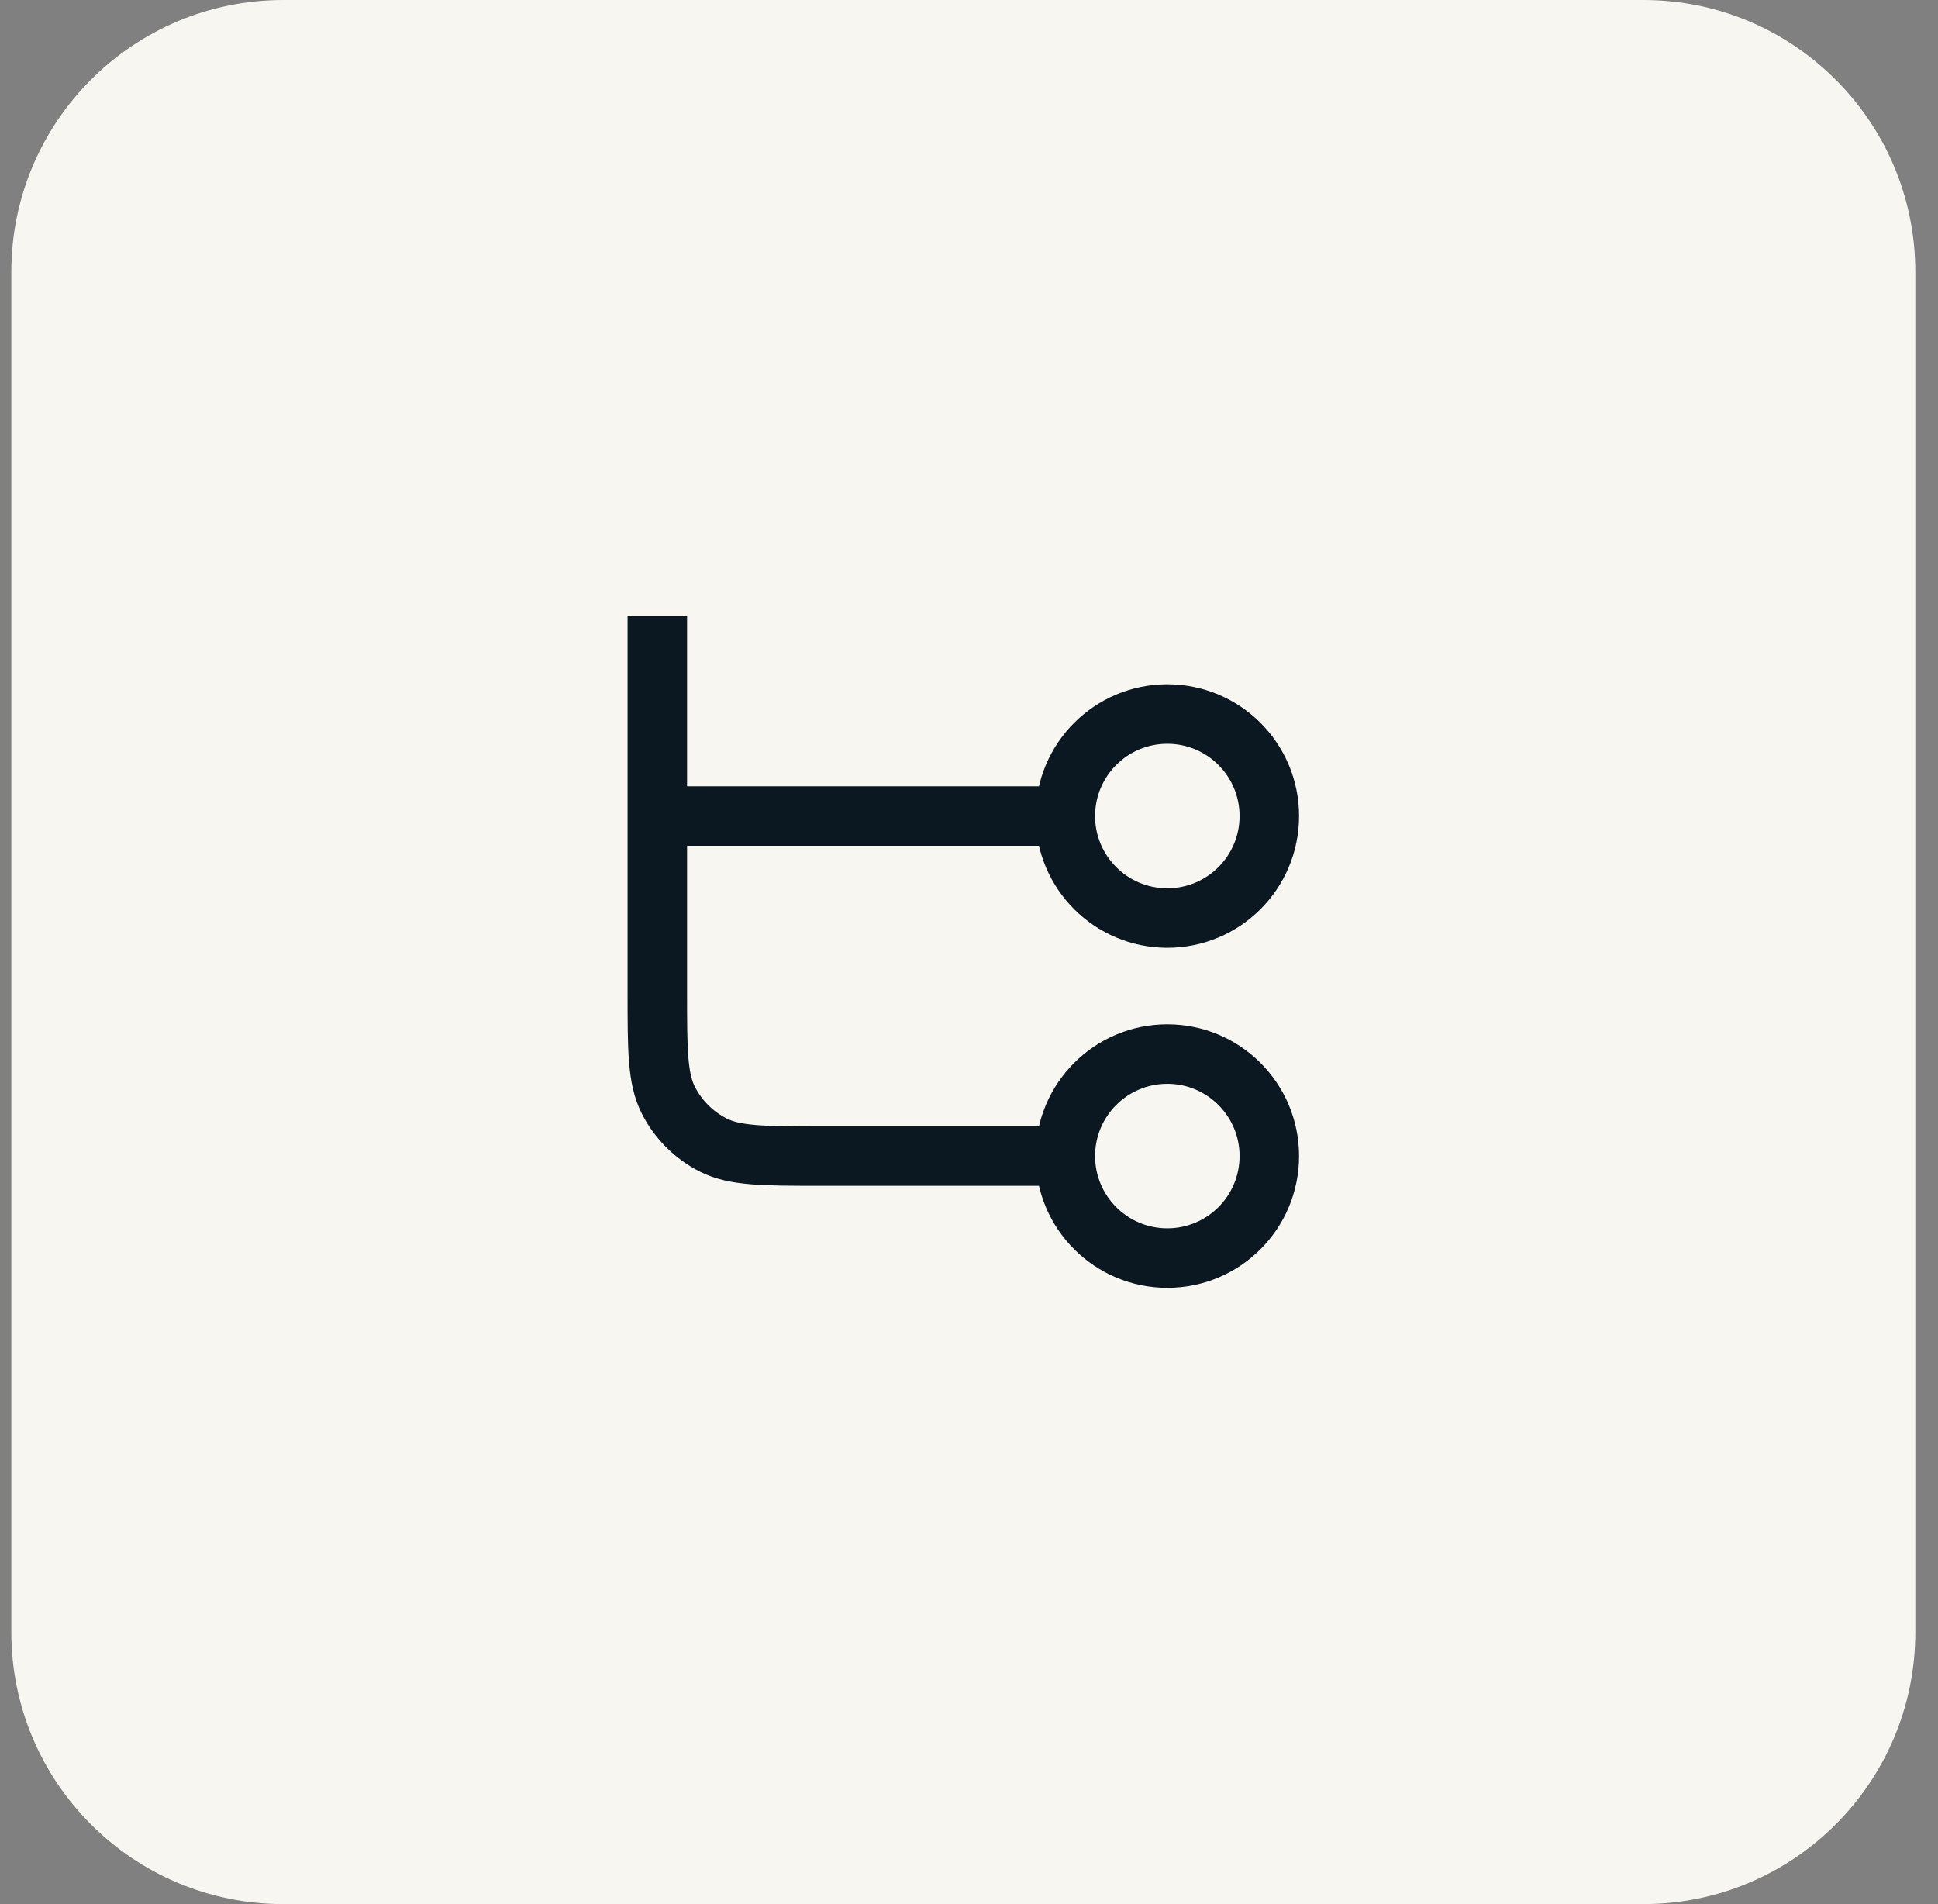
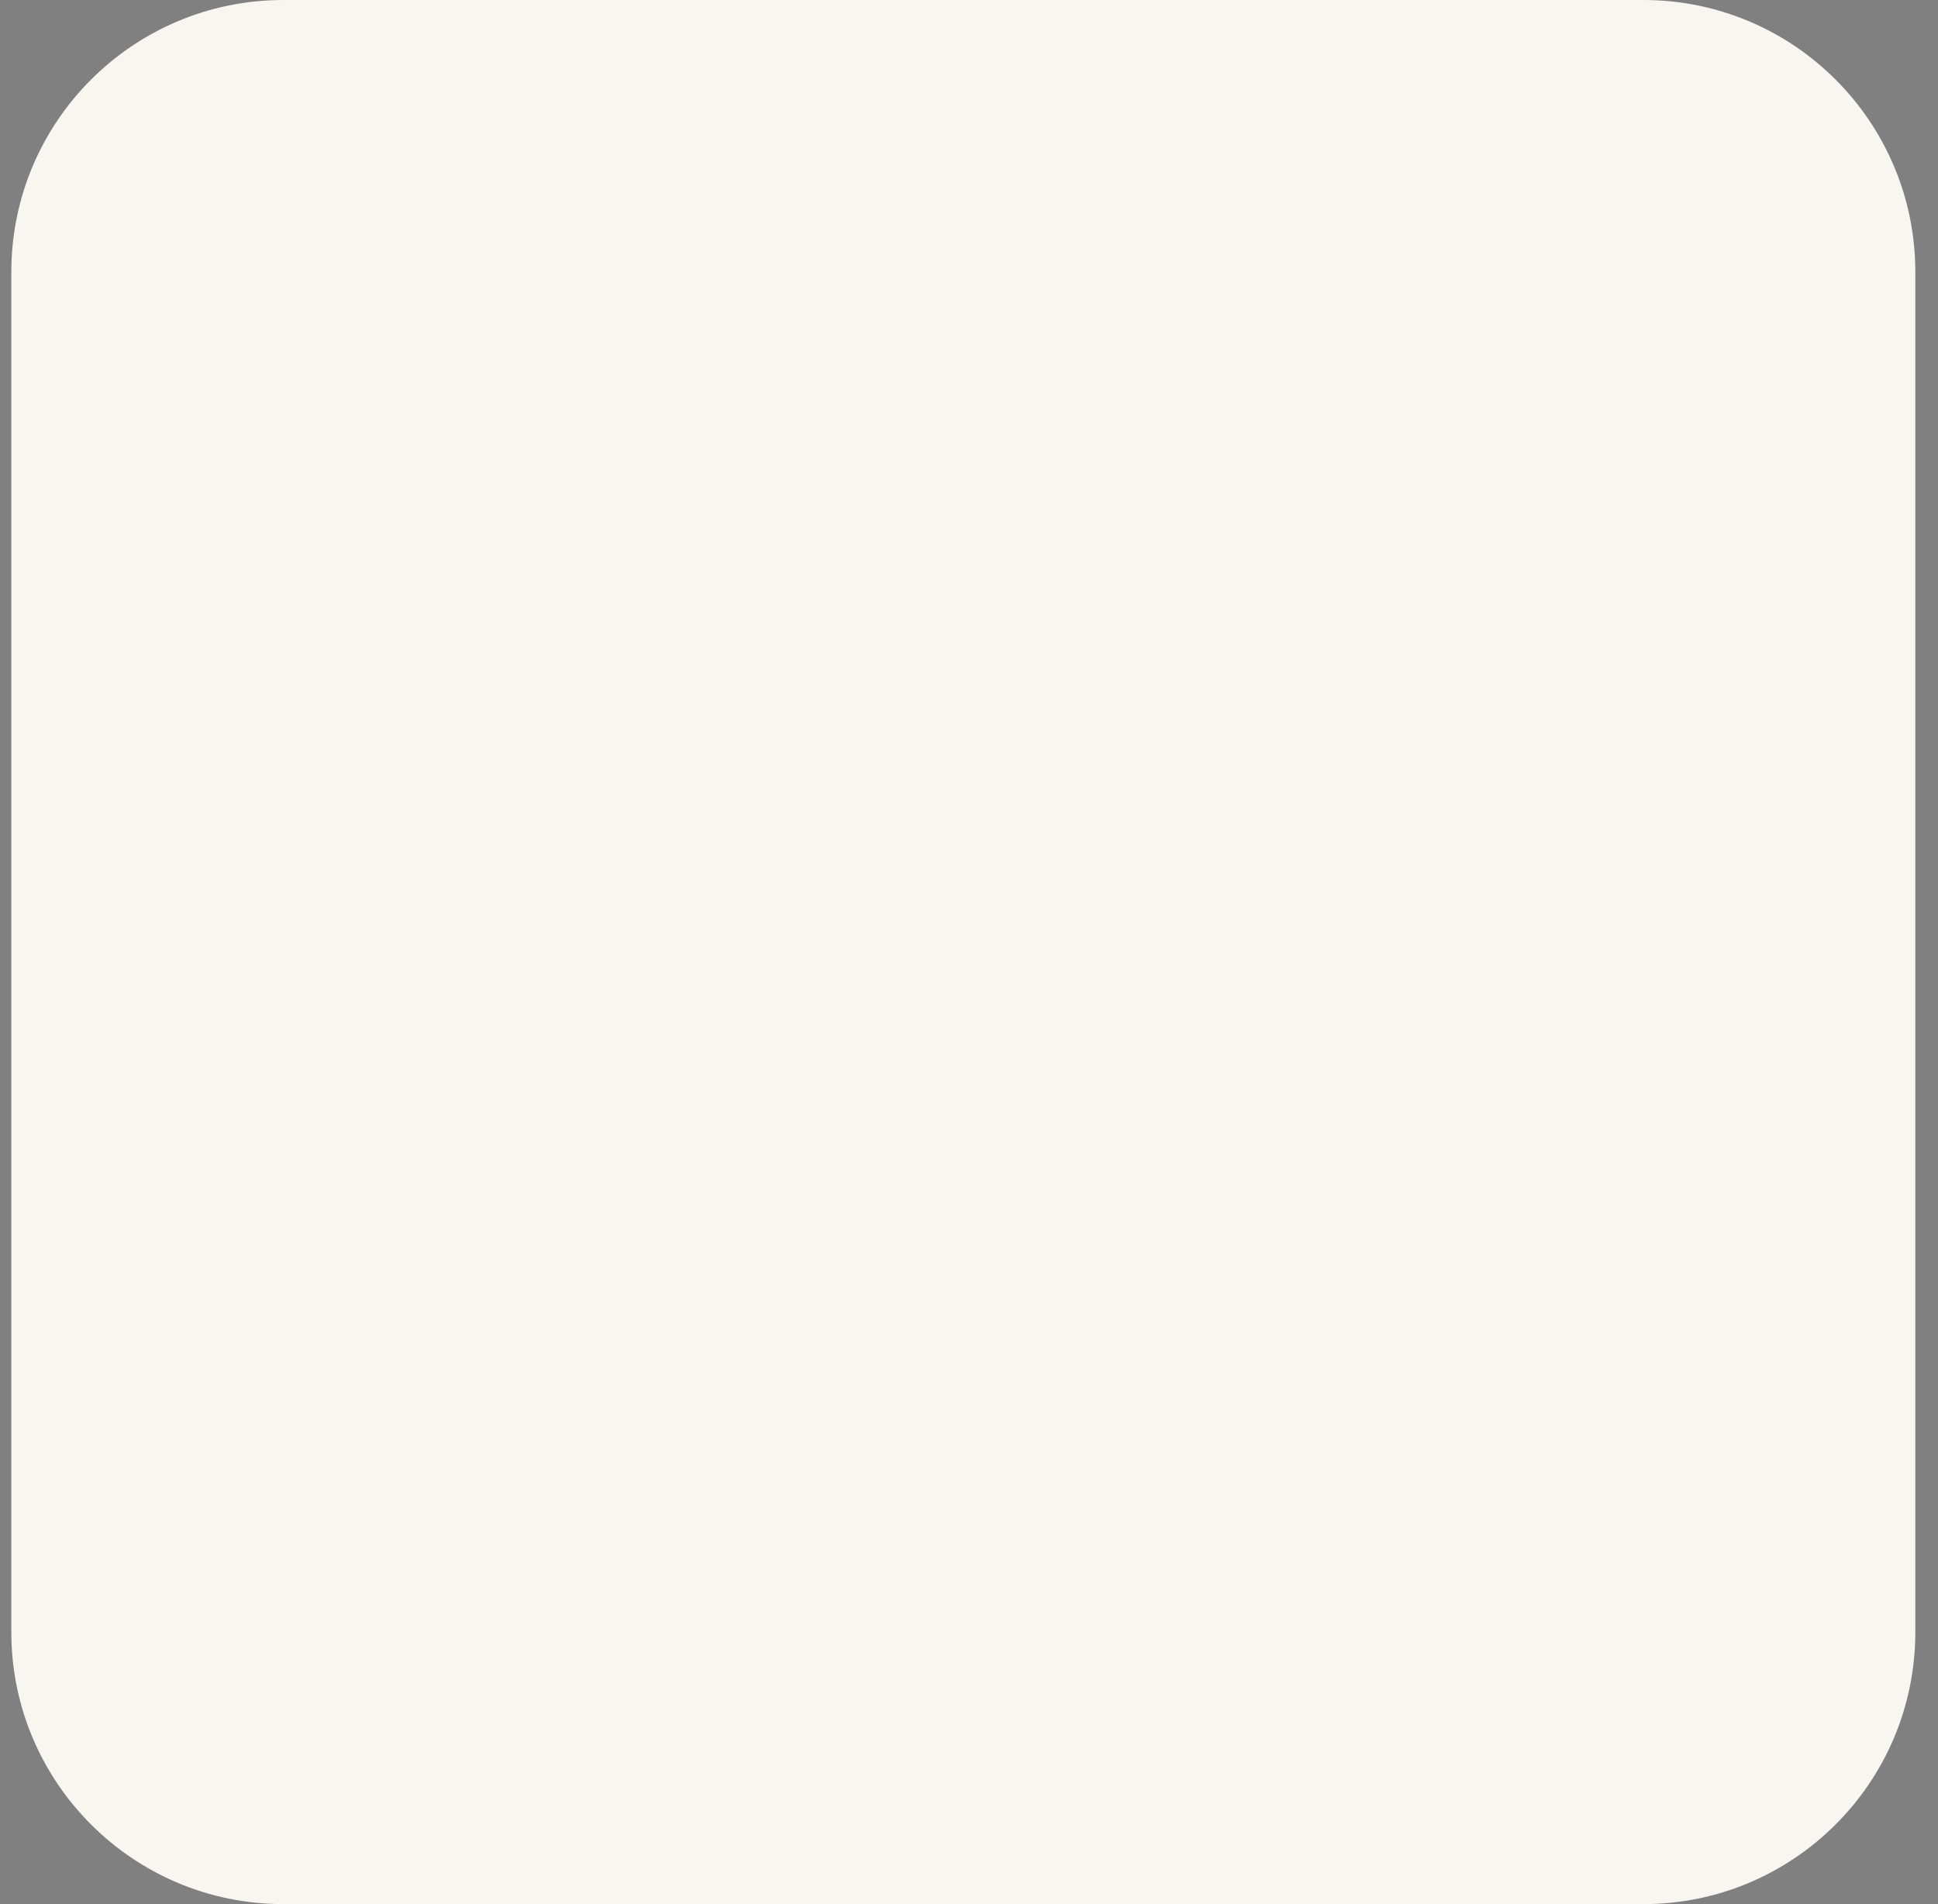
<svg xmlns="http://www.w3.org/2000/svg" width="57" height="56" viewBox="0 0 57 56" fill="none">
  <rect x="0" y="0" width="57" height="56" fill="#808080" stroke="none" />
  <path d="M0.333 8C0.333 3.582 3.915 0 8.333 0H48.333C52.752 0 56.333 3.582 56.333 8V48C56.333 52.418 52.752 56 48.333 56H8.333C3.915 56 0.333 52.418 0.333 48V8Z" fill="#F8F6F0" />
-   <path d="M19.333 19V29.2C19.333 30.88 19.333 31.72 19.66 32.362C19.948 32.926 20.407 33.385 20.971 33.673C21.613 34 22.453 34 24.133 34H31.333M31.333 34C31.333 35.657 32.676 37 34.333 37C35.99 37 37.333 35.657 37.333 34C37.333 32.343 35.99 31 34.333 31C32.676 31 31.333 32.343 31.333 34ZM19.333 24L31.333 24M31.333 24C31.333 25.657 32.676 27 34.333 27C35.99 27 37.333 25.657 37.333 24C37.333 22.343 35.99 21 34.333 21C32.676 21 31.333 22.343 31.333 24Z" stroke="#0C1821" stroke-width="1.75" stroke-linecap="square" />
</svg>